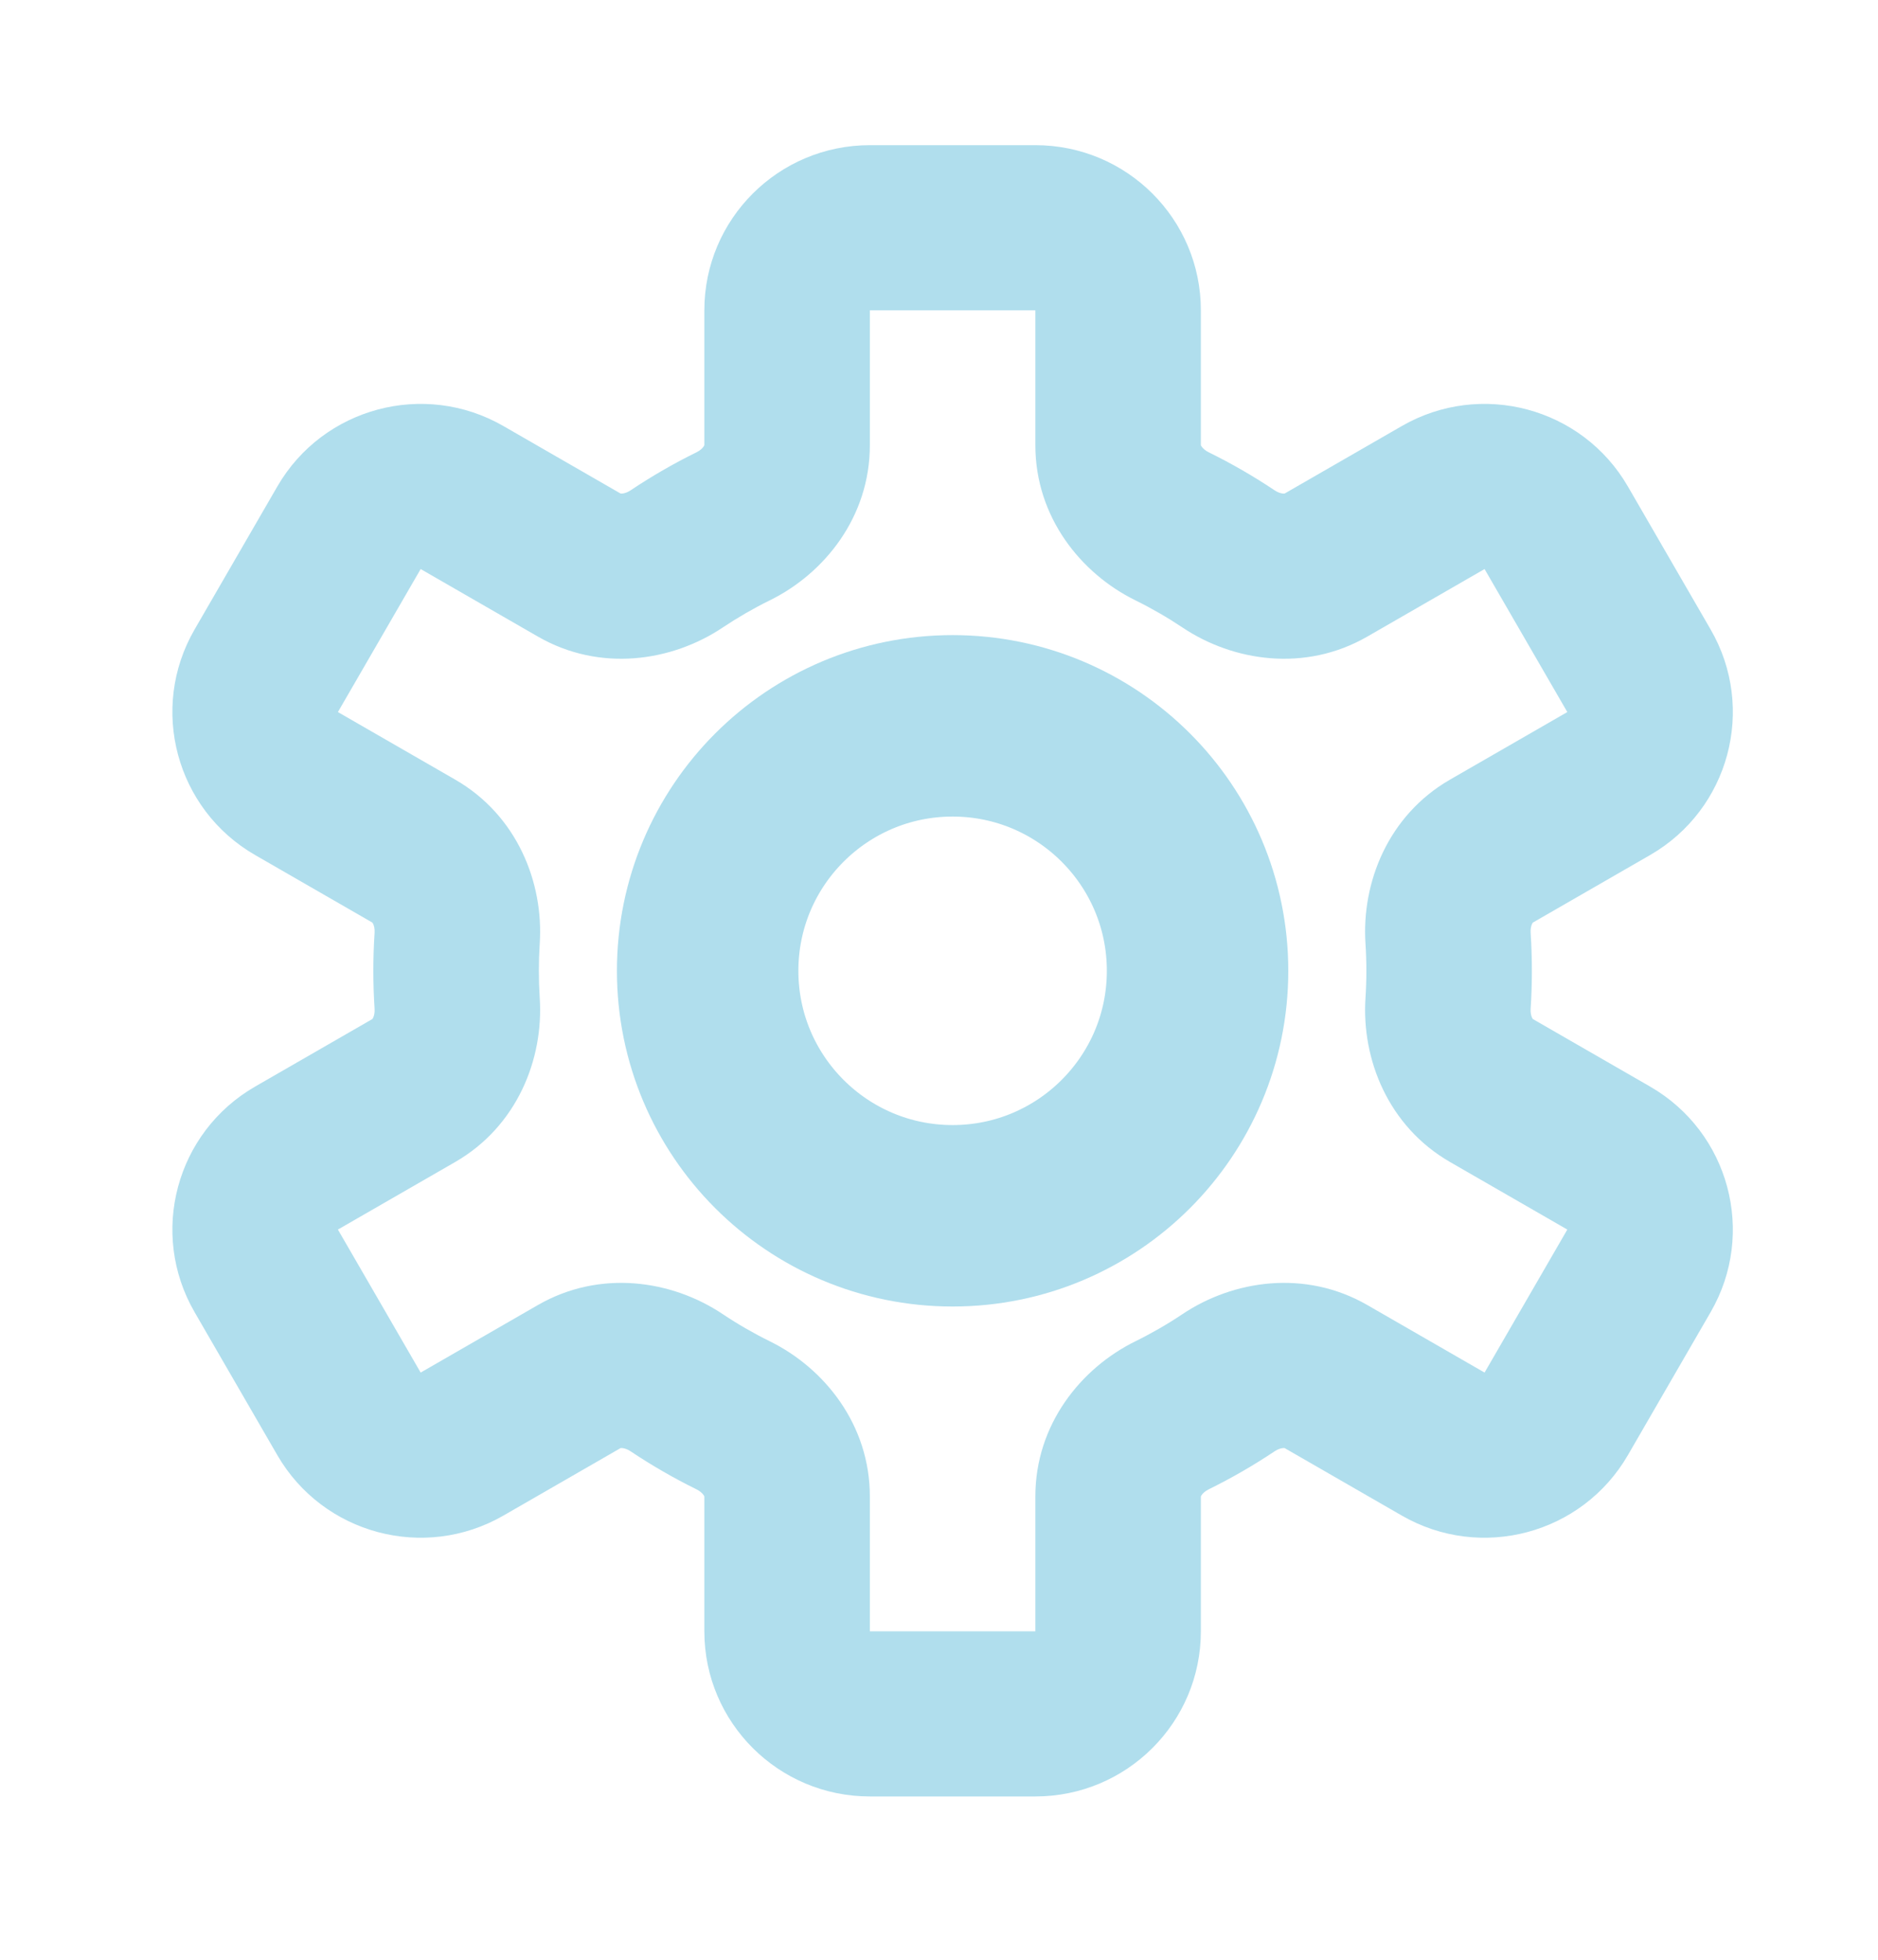
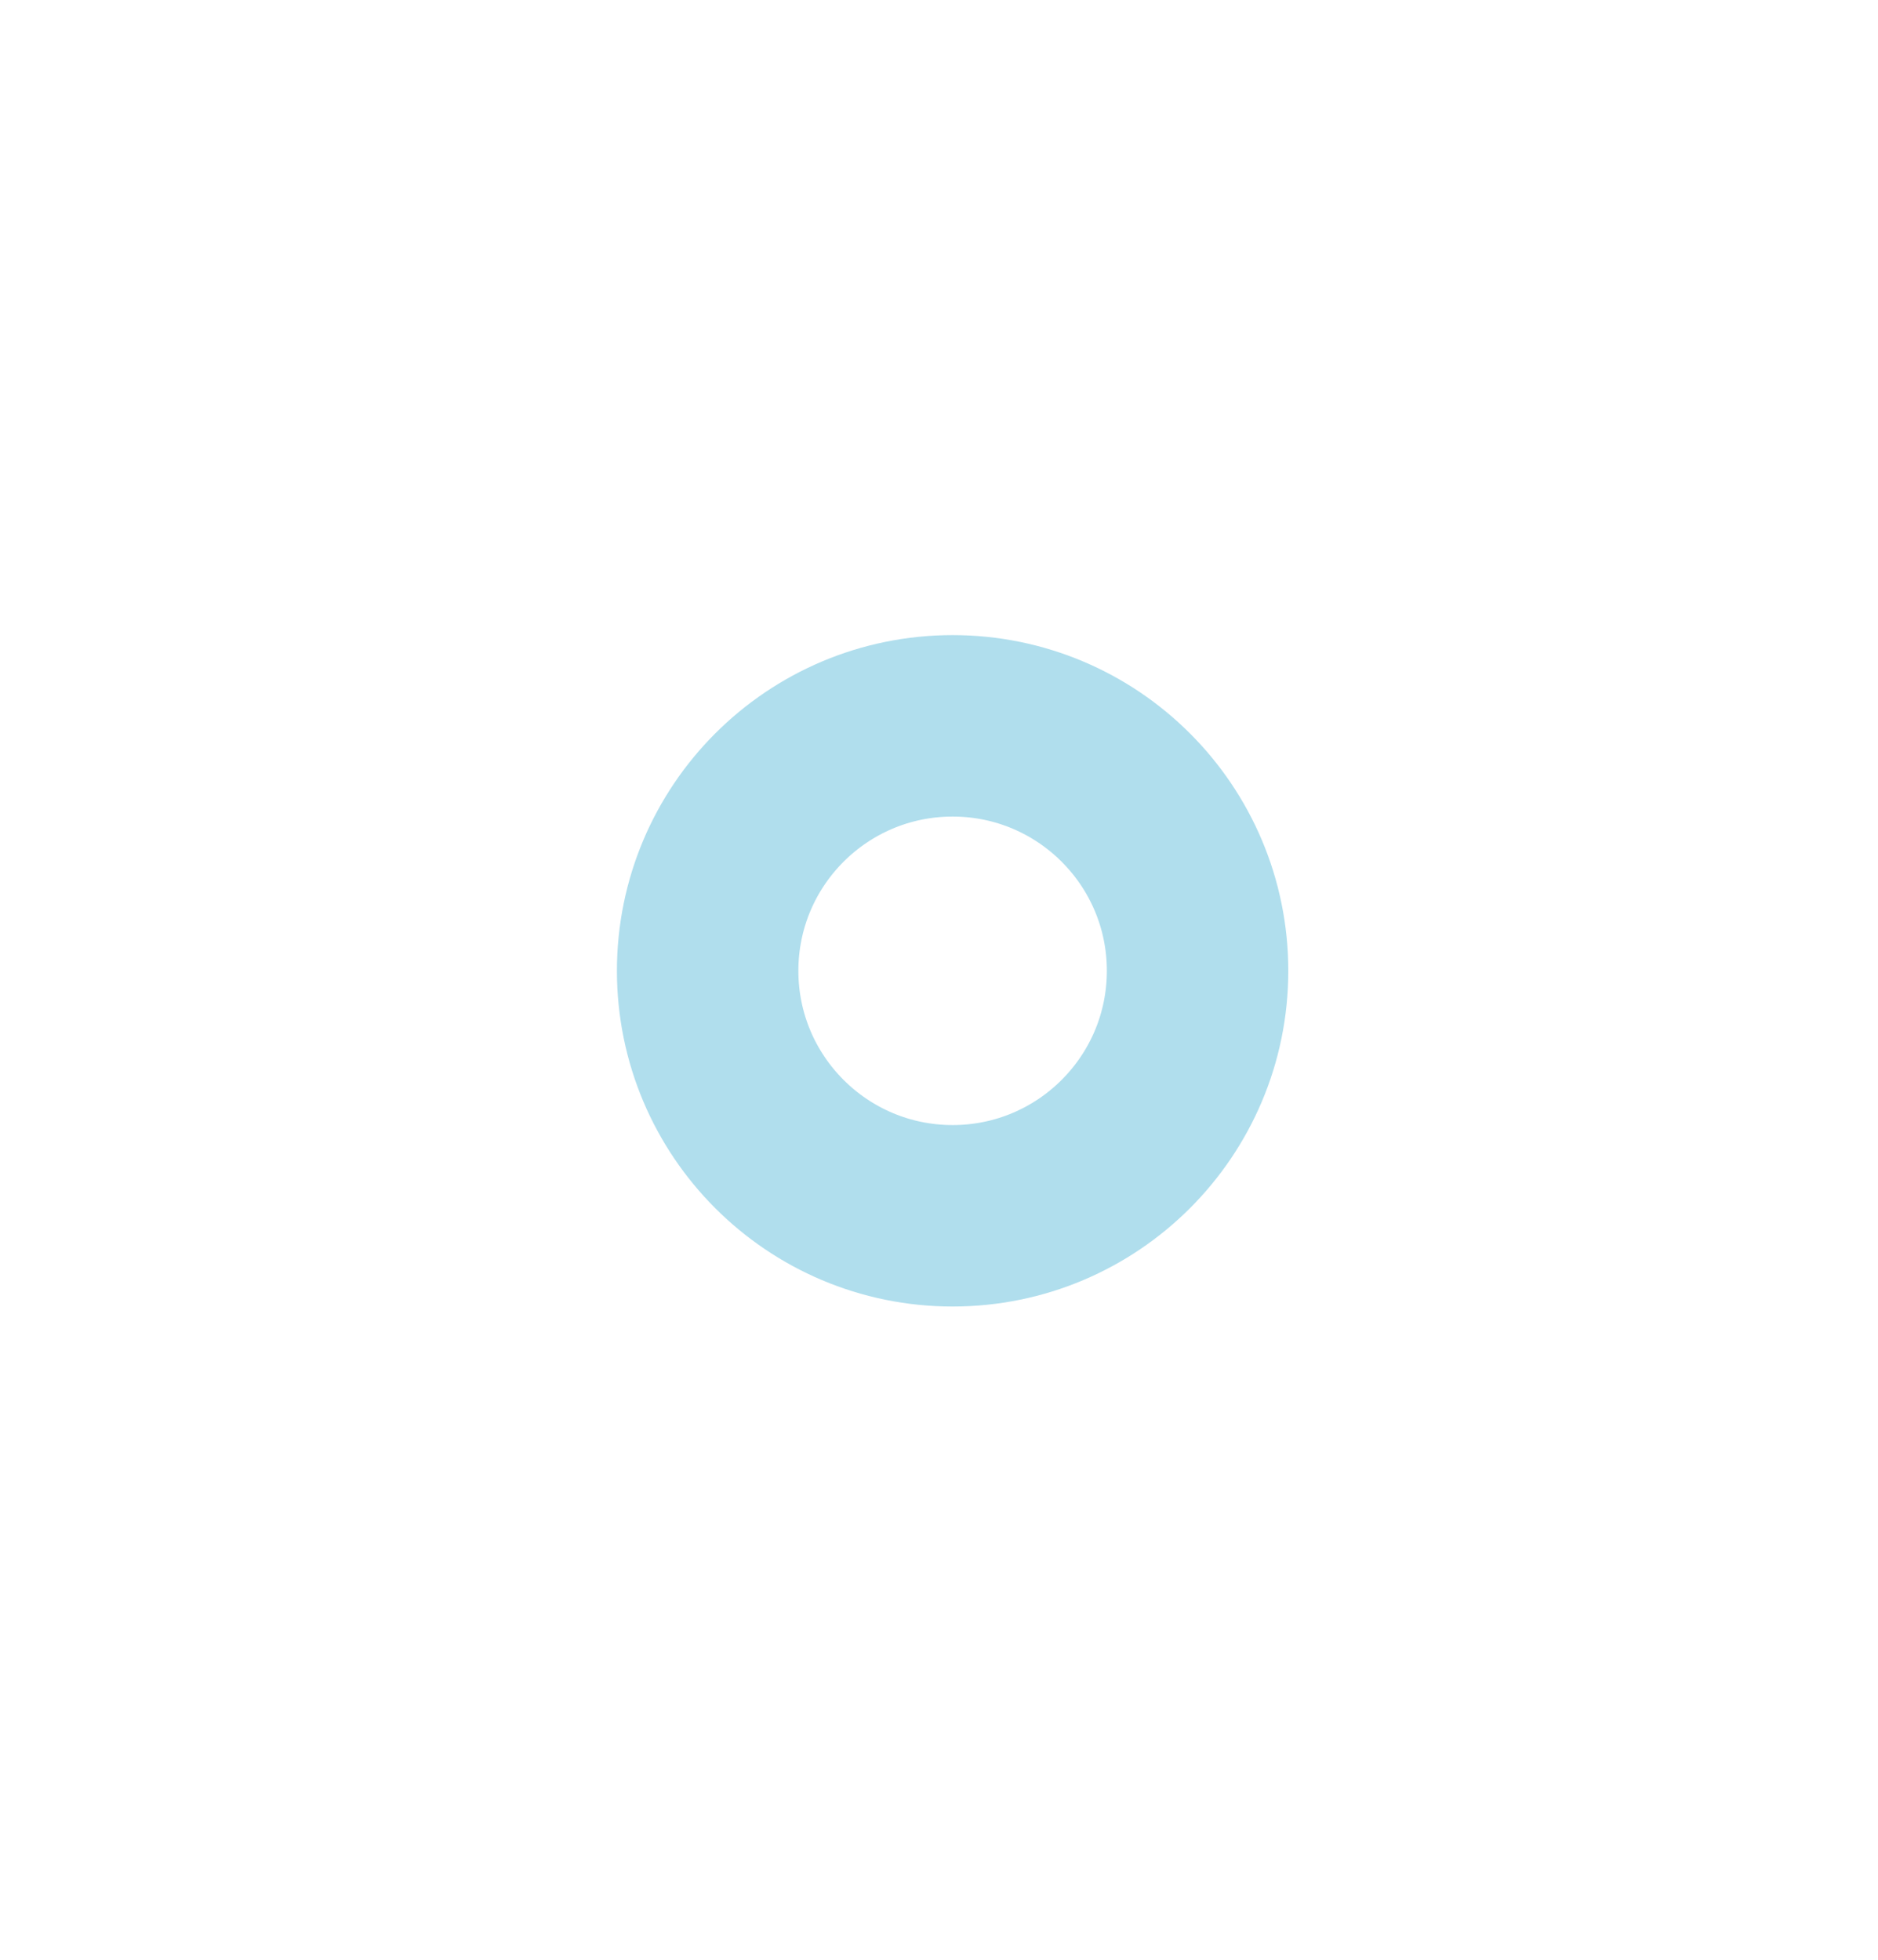
<svg xmlns="http://www.w3.org/2000/svg" width="207" height="216" viewBox="0 0 207 216" fill="none">
-   <path d="M95.878 34.2V16C85.804 16 77.636 24.148 77.636 34.2H95.878ZM95.878 49.072V34.2H77.636V49.072H95.878ZM79.651 69.169C81.312 68.059 83.049 67.055 84.853 66.167L76.782 49.845C74.253 51.09 71.82 52.496 69.496 54.05L79.651 69.169ZM46.367 62.719L59.286 70.161L68.408 54.399L55.488 46.958L46.367 62.719ZM46.367 62.719L55.488 46.958C46.763 41.932 35.606 44.914 30.568 53.619L46.367 62.719ZM37.245 78.481L46.367 62.719L30.568 53.619L21.447 69.381L37.245 78.481ZM37.245 78.481L21.447 69.381C16.41 78.086 19.399 89.217 28.124 94.243L37.245 78.481ZM50.166 85.923L37.245 78.481L28.124 94.243L41.045 101.685L50.166 85.923ZM59.394 107C59.394 105.985 59.427 104.98 59.492 103.984L41.288 102.8C41.197 104.19 41.151 105.59 41.151 107H59.394ZM59.492 110.016C59.427 109.02 59.394 108.015 59.394 107H41.151C41.151 108.41 41.197 109.81 41.288 111.2L59.492 110.016ZM37.245 135.519L50.166 128.077L41.045 112.315L28.124 119.757L37.245 135.519ZM37.245 135.519L28.124 119.757C19.399 124.783 16.41 135.914 21.447 144.619L37.245 135.519ZM46.367 151.281L37.245 135.519L21.447 144.619L30.568 160.381L46.367 151.281ZM46.367 151.281L30.568 160.381C35.606 169.086 46.763 172.069 55.488 167.043L46.367 151.281ZM59.286 143.839L46.367 151.281L55.488 167.043L68.408 159.601L59.286 143.839ZM84.853 147.834C83.049 146.945 81.312 145.942 79.65 144.831L69.495 159.95C71.82 161.504 74.253 162.91 76.782 164.155L84.853 147.834ZM95.878 179.8V164.929H77.636V179.8H95.878ZM95.878 179.8H77.636C77.636 189.852 85.804 198 95.878 198V179.8ZM114.121 179.8H95.878V198H114.121V179.8ZM114.121 179.8V198C124.196 198 132.363 189.852 132.363 179.8H114.121ZM114.121 164.929V179.8H132.363V164.929H114.121ZM130.349 144.831C128.688 145.942 126.951 146.945 125.147 147.834L133.218 164.155C135.747 162.91 138.18 161.504 140.505 159.95L130.349 144.831ZM163.634 151.281L150.713 143.839L141.592 159.601L154.512 167.043L163.634 151.281ZM163.634 151.281L154.512 167.043C163.236 172.069 174.394 169.086 179.432 160.381L163.634 151.281ZM172.755 135.519L163.634 151.281L179.432 160.381L188.553 144.619L172.755 135.519ZM172.755 135.519L188.553 144.619C193.591 135.914 190.601 124.783 181.876 119.757L172.755 135.519ZM159.834 128.077L172.755 135.519L181.876 119.757L168.955 112.315L159.834 128.077ZM150.606 107C150.606 108.015 150.573 109.02 150.508 110.016L168.711 111.2C168.803 109.81 168.848 108.41 168.848 107H150.606ZM150.508 103.984C150.573 104.98 150.606 105.985 150.606 107H168.848C168.848 105.59 168.803 104.19 168.711 102.8L150.508 103.984ZM172.755 78.481L159.834 85.923L168.955 101.685L181.876 94.243L172.755 78.481ZM172.755 78.481L181.876 94.243C190.601 89.217 193.591 78.086 188.553 69.381L172.755 78.481ZM163.634 62.719L172.755 78.481L188.553 69.381L179.432 53.619L163.634 62.719ZM163.634 62.719L179.432 53.619C174.394 44.914 163.237 41.932 154.512 46.958L163.634 62.719ZM150.713 70.161L163.634 62.719L154.512 46.958L141.592 54.399L150.713 70.161ZM125.147 66.167C126.951 67.055 128.688 68.059 130.349 69.169L140.505 54.05C138.18 52.496 135.747 51.09 133.218 49.845L125.147 66.167ZM114.121 34.2V49.072H132.363V34.2H114.121ZM114.121 34.2H132.363C132.363 24.148 124.196 16 114.121 16V34.2ZM95.878 34.2H114.121V16H95.878V34.2ZM133.218 49.845C132.828 49.653 132.574 49.402 132.448 49.217C132.337 49.056 132.363 49.014 132.363 49.072H114.121C114.121 56.977 119.128 63.205 125.147 66.167L133.218 49.845ZM141.592 54.399C141.642 54.371 141.62 54.414 141.426 54.4C141.205 54.383 140.862 54.289 140.505 54.05L130.349 69.169C135.933 72.903 143.85 74.115 150.713 70.161L141.592 54.399ZM168.711 102.8C168.684 102.371 168.774 102.029 168.87 101.829C168.955 101.655 169.004 101.656 168.955 101.685L159.834 85.923C152.98 89.871 150.071 97.301 150.508 103.984L168.711 102.8ZM140.505 159.95C140.862 159.711 141.205 159.617 141.426 159.601C141.62 159.586 141.642 159.629 141.592 159.601L150.713 143.839C143.85 139.886 135.933 141.098 130.349 144.831L140.505 159.95ZM168.955 112.315C169.004 112.344 168.955 112.345 168.87 112.171C168.774 111.97 168.684 111.629 168.711 111.2L150.508 110.016C150.071 116.699 152.98 124.129 159.834 128.077L168.955 112.315ZM76.782 164.155C77.172 164.347 77.426 164.598 77.552 164.782C77.663 164.944 77.636 164.986 77.636 164.929H95.878C95.878 157.023 90.872 150.796 84.853 147.834L76.782 164.155ZM68.408 159.601C68.358 159.629 68.38 159.586 68.574 159.601C68.795 159.617 69.137 159.711 69.495 159.95L79.65 144.831C74.066 141.098 66.15 139.886 59.286 143.839L68.408 159.601ZM132.363 164.929C132.363 164.986 132.337 164.944 132.448 164.782C132.574 164.598 132.828 164.347 133.218 164.155L125.147 147.834C119.128 150.796 114.121 157.023 114.121 164.929H132.363ZM41.288 111.2C41.316 111.628 41.226 111.97 41.13 112.171C41.045 112.345 40.996 112.344 41.045 112.315L50.166 128.077C57.02 124.129 59.929 116.699 59.492 110.016L41.288 111.2ZM41.045 101.685C40.996 101.656 41.045 101.655 41.13 101.829C41.226 102.029 41.316 102.371 41.288 102.8L59.492 103.984C59.929 97.301 57.02 89.871 50.166 85.923L41.045 101.685ZM69.496 54.05C69.137 54.289 68.795 54.383 68.574 54.4C68.38 54.414 68.358 54.371 68.408 54.399L59.286 70.161C66.15 74.115 74.066 72.903 79.651 69.169L69.496 54.05ZM77.636 49.072C77.636 49.014 77.663 49.056 77.552 49.217C77.426 49.402 77.172 49.653 76.782 49.845L84.853 66.167C90.872 63.205 95.878 56.977 95.878 49.072H77.636Z" fill="#B0DEED" />
  <path d="M105 134C119.912 134 132 121.912 132 107C132 92.088 119.912 80 105 80C90.088 80 78 92.088 78 107C78 121.912 90.088 134 105 134Z" stroke="#B0DEED" stroke-width="20" stroke-linecap="round" stroke-linejoin="round" />
</svg>